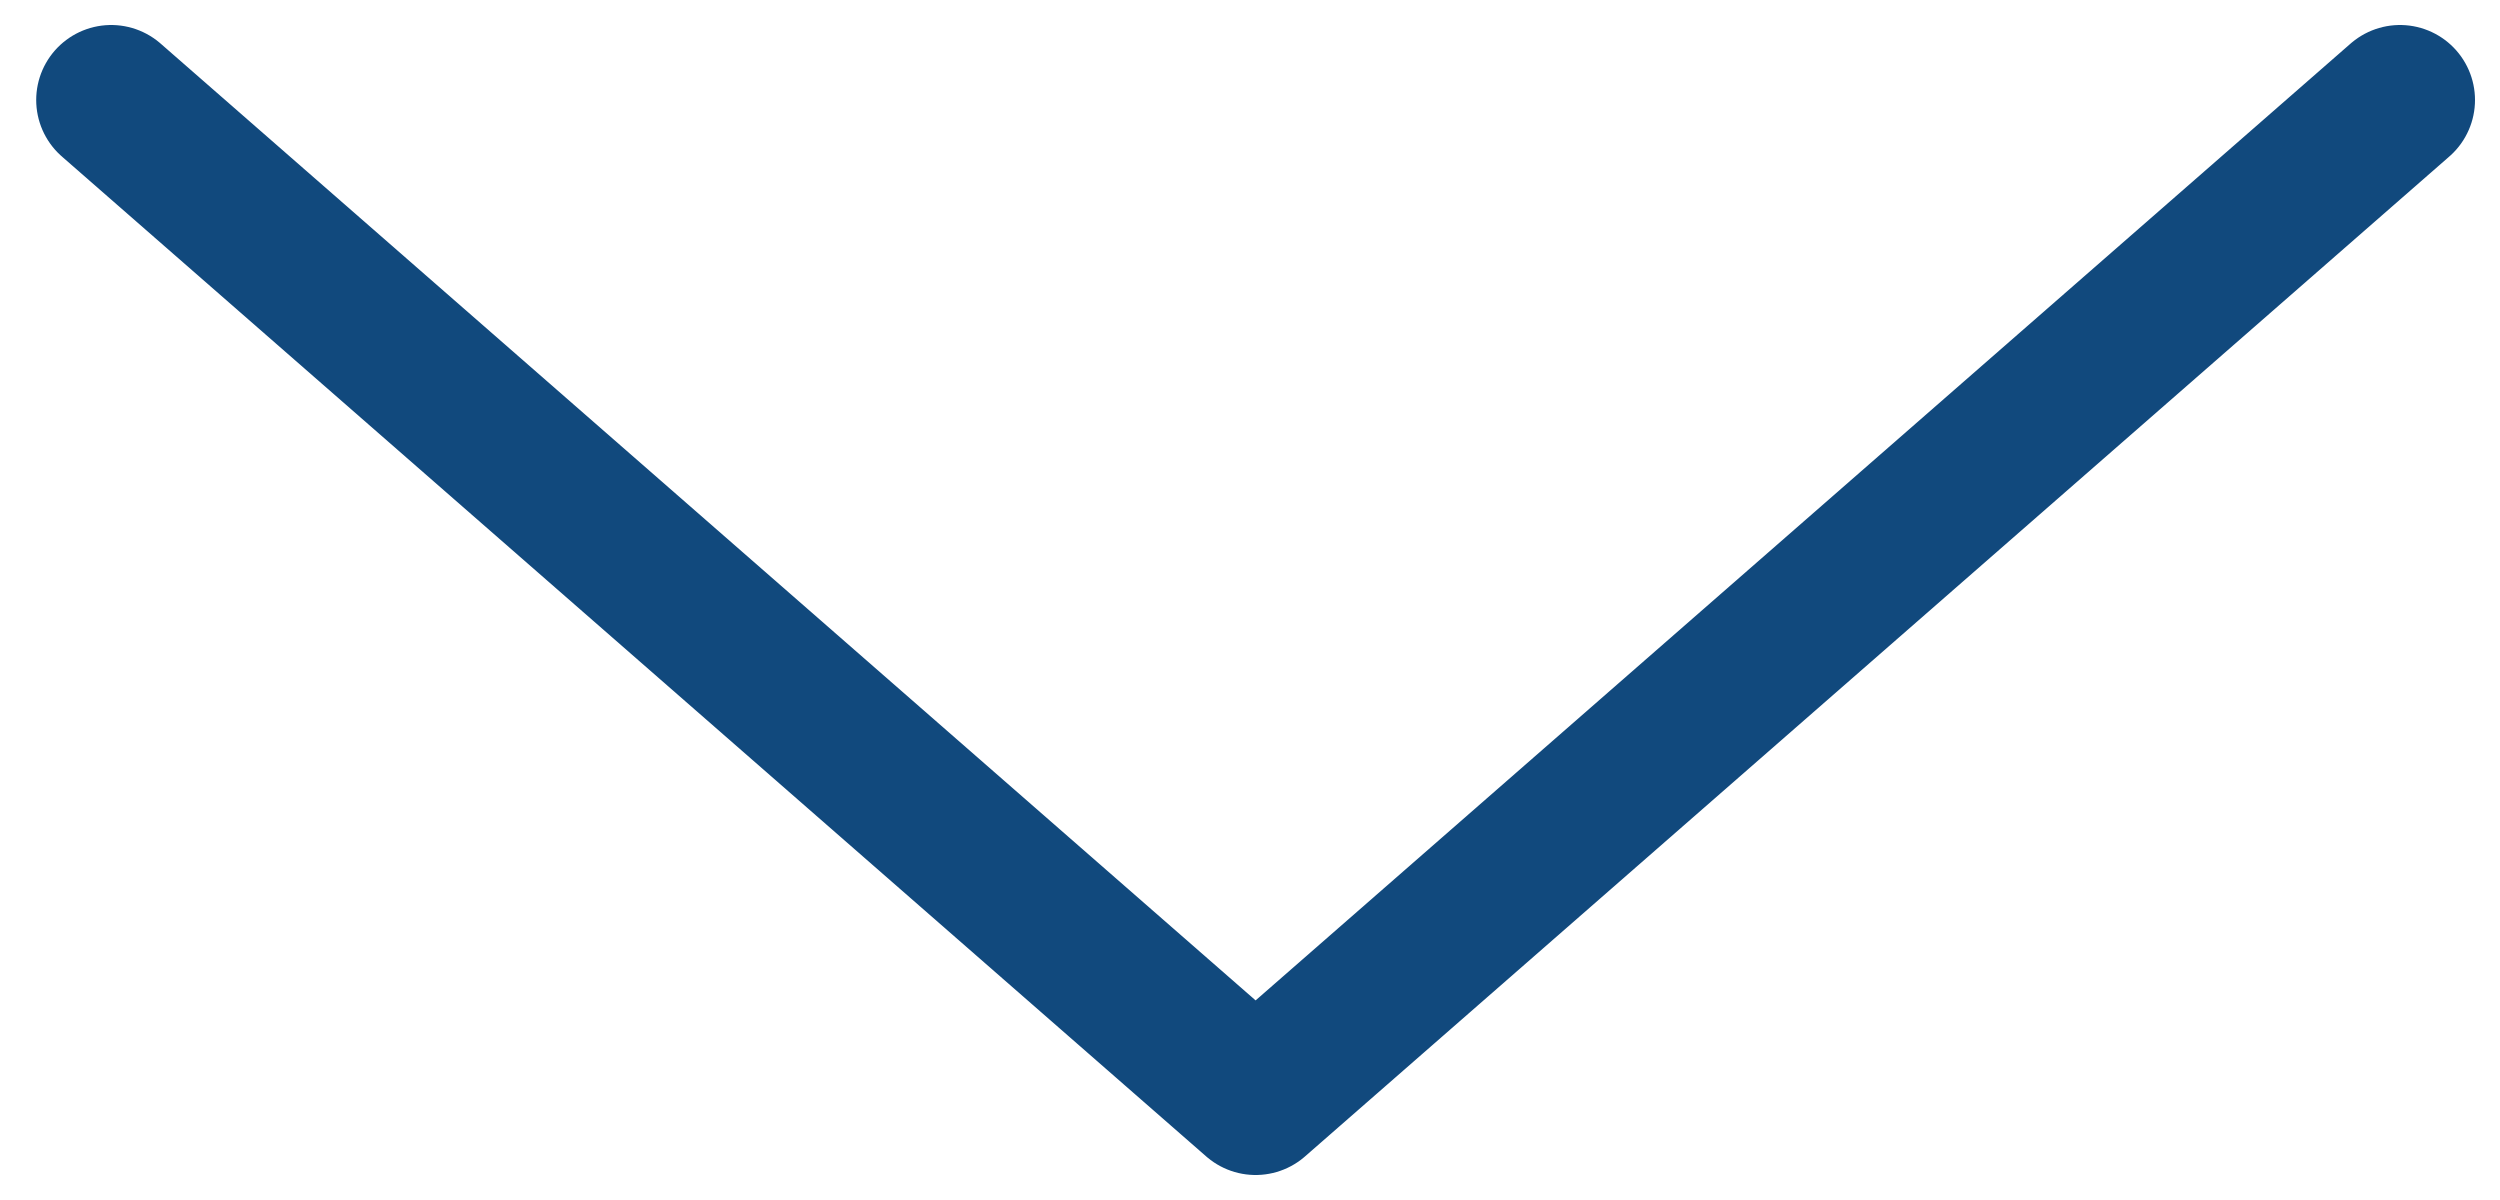
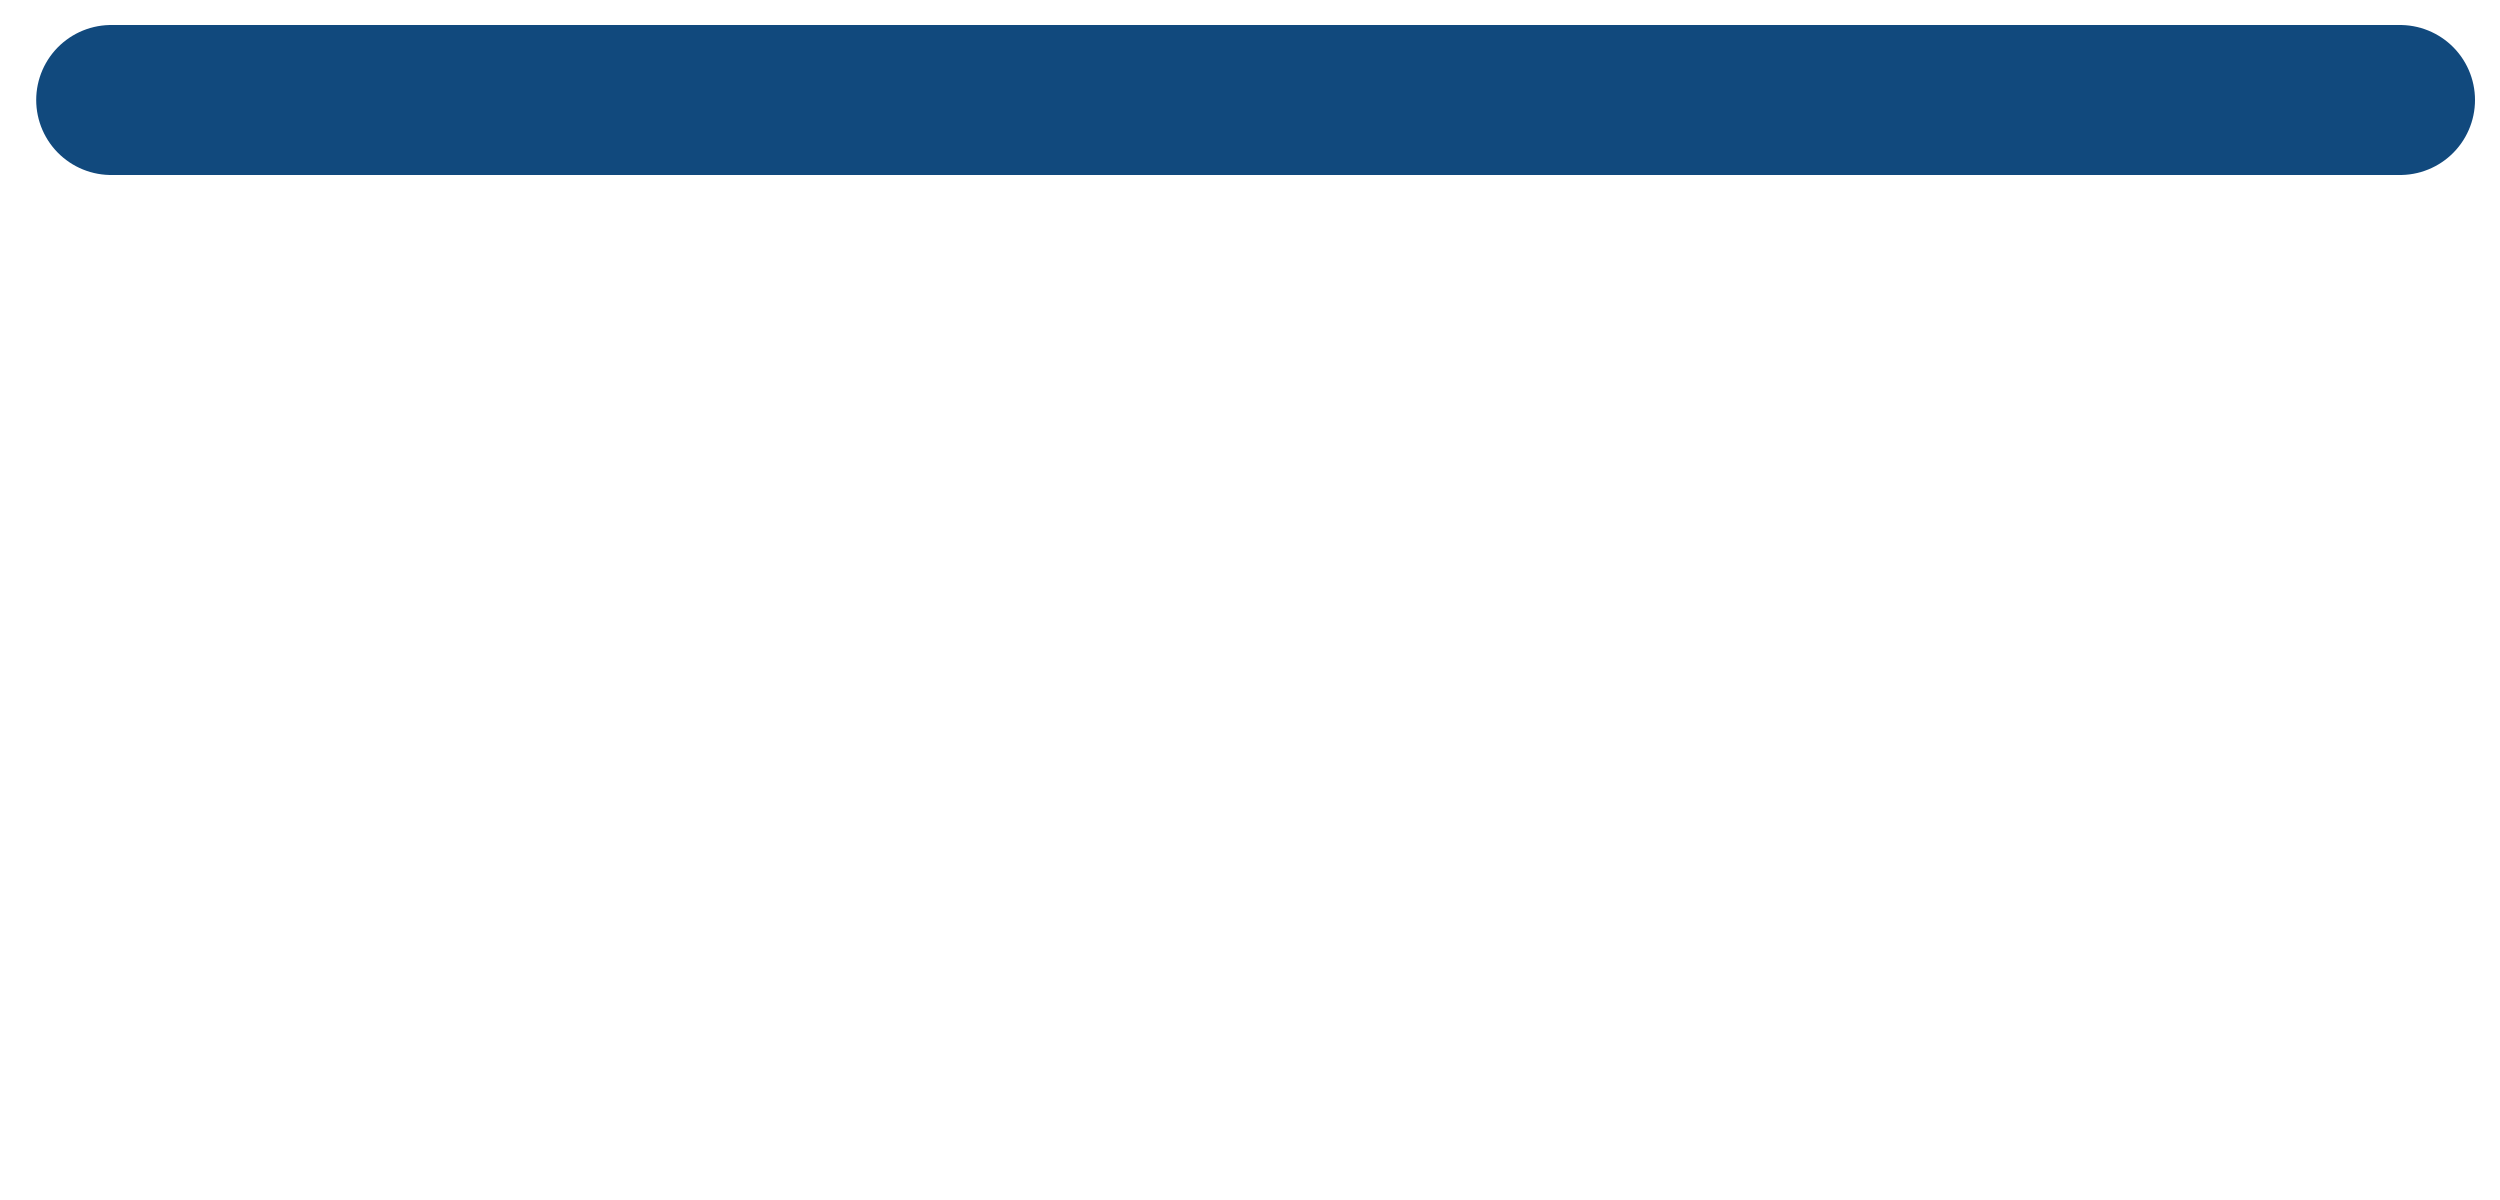
<svg xmlns="http://www.w3.org/2000/svg" width="50" height="24" viewBox="0 0 50 24" fill="none">
-   <path d="M2.224 2L25.112 22L48 2" stroke="#11497D" stroke-width="3" stroke-linecap="round" stroke-linejoin="round" />
+   <path d="M2.224 2L48 2" stroke="#11497D" stroke-width="3" stroke-linecap="round" stroke-linejoin="round" />
</svg>